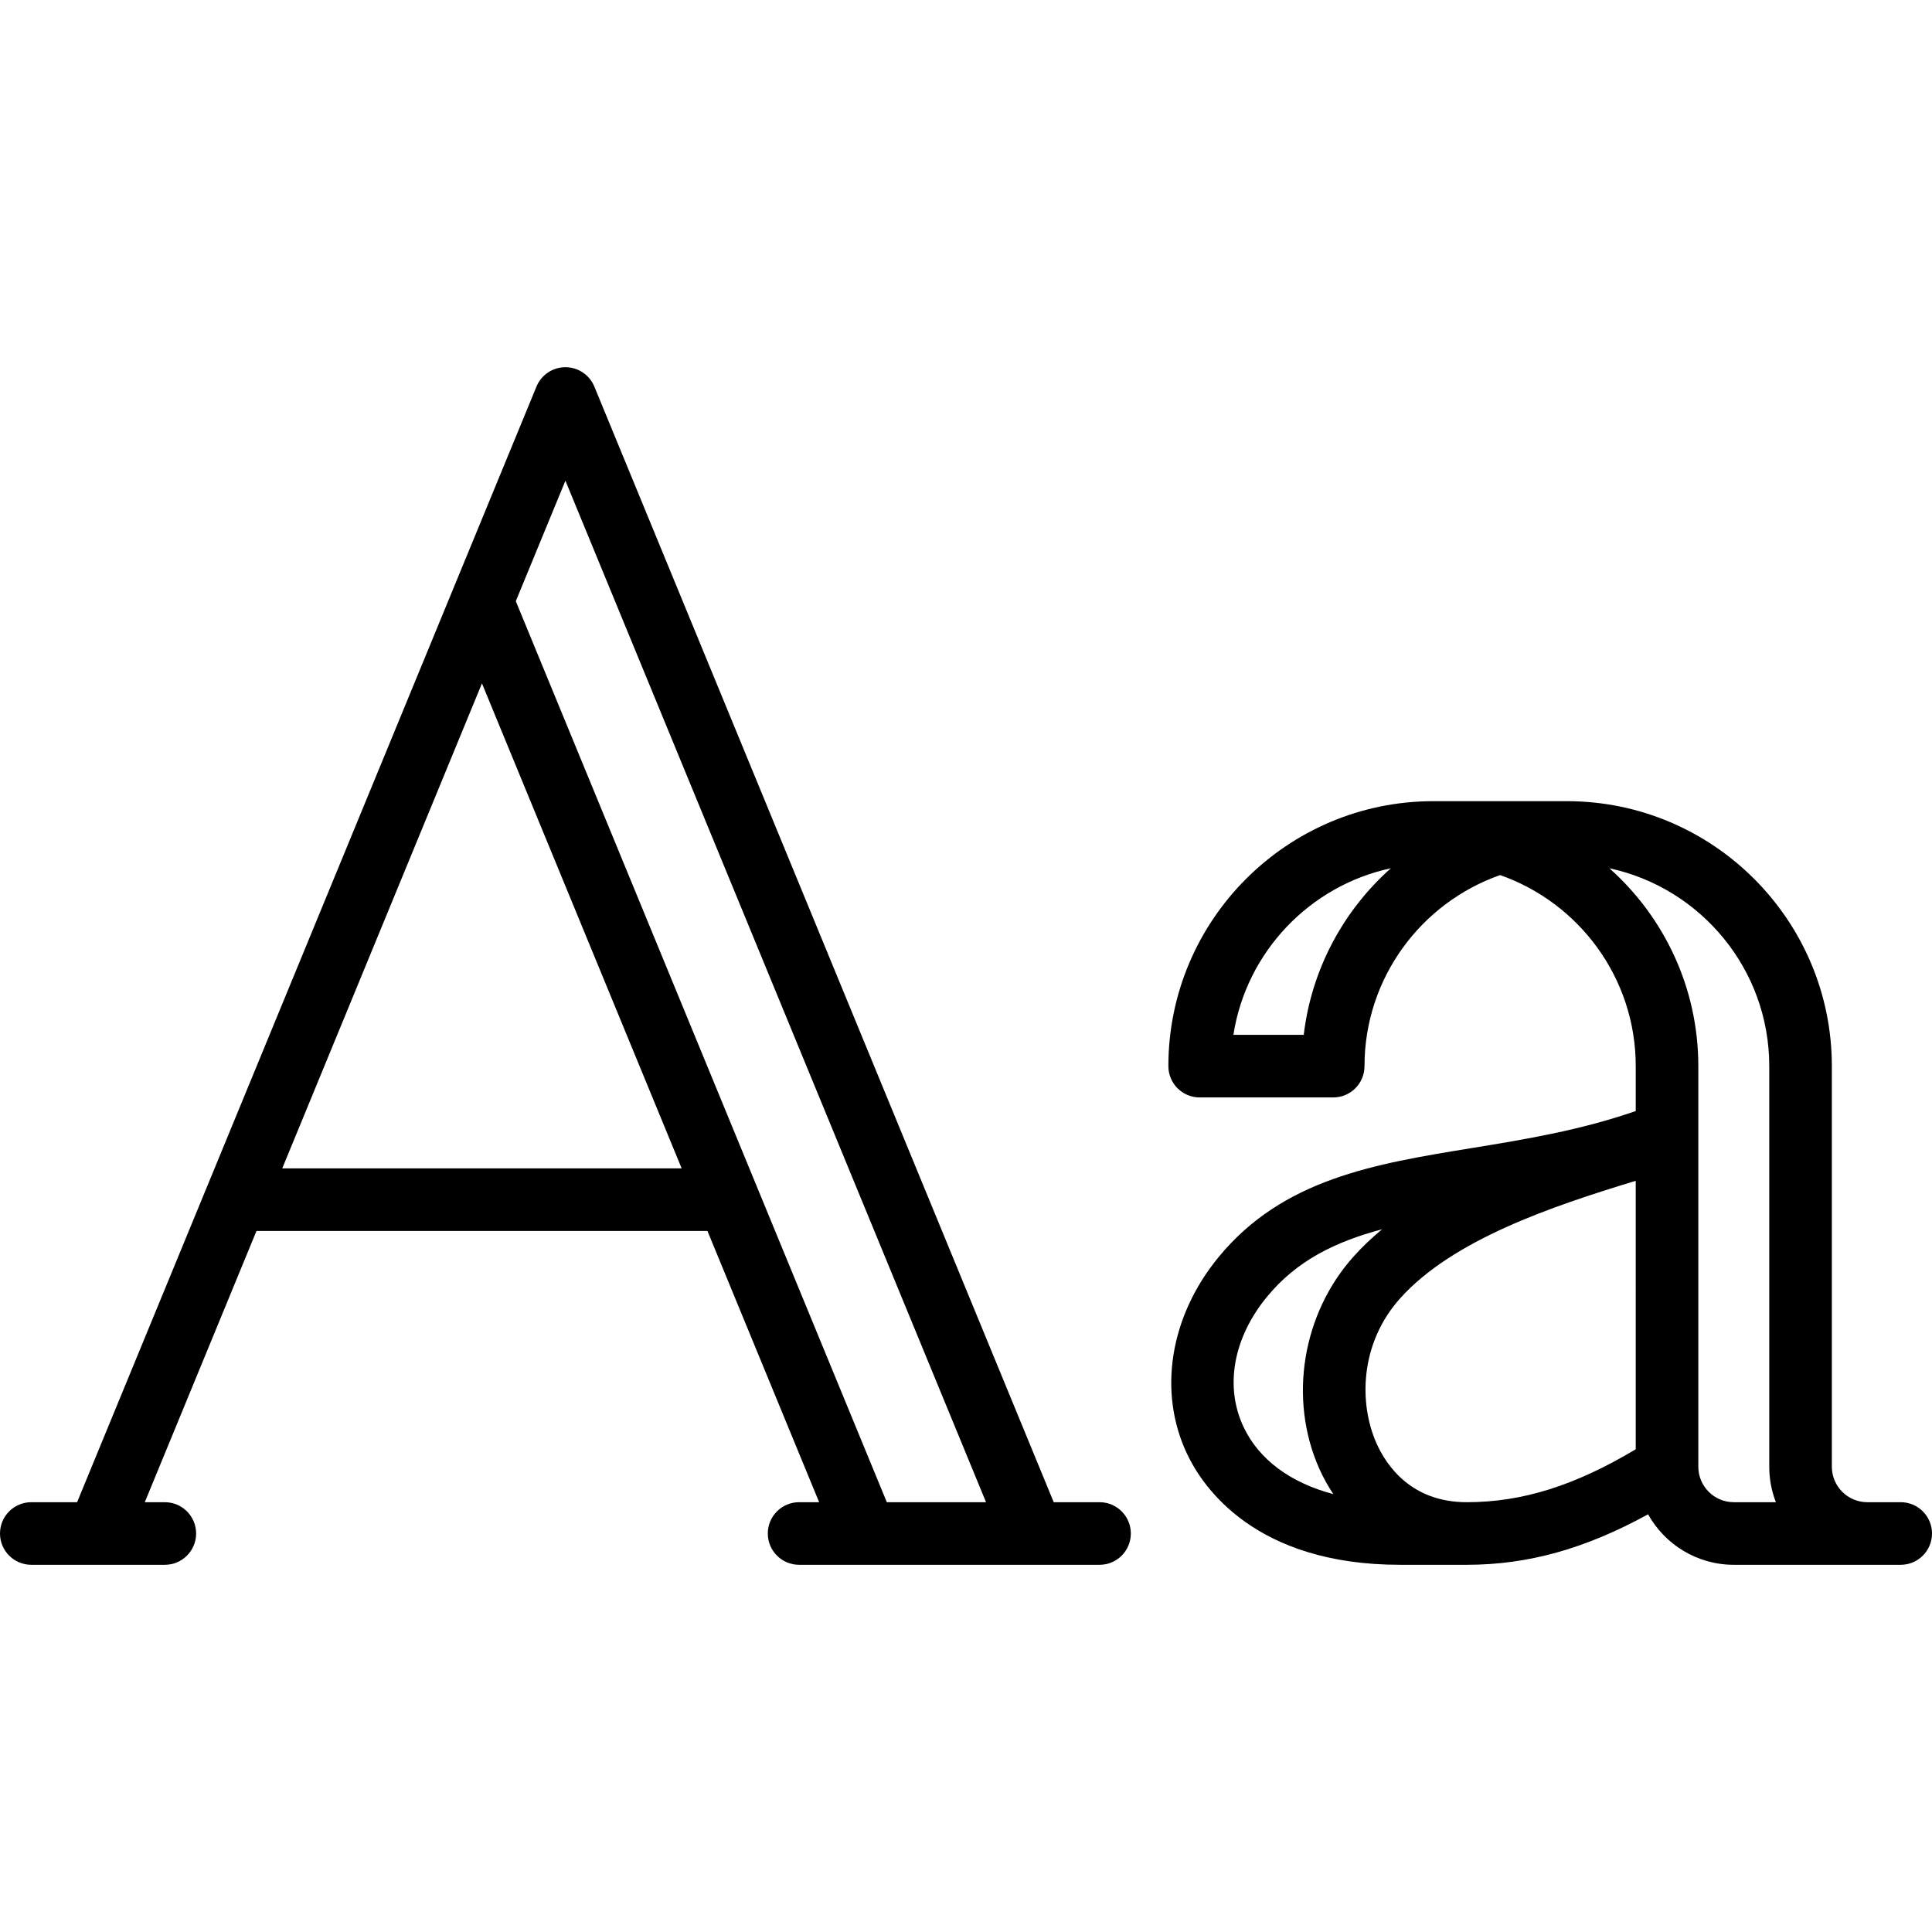
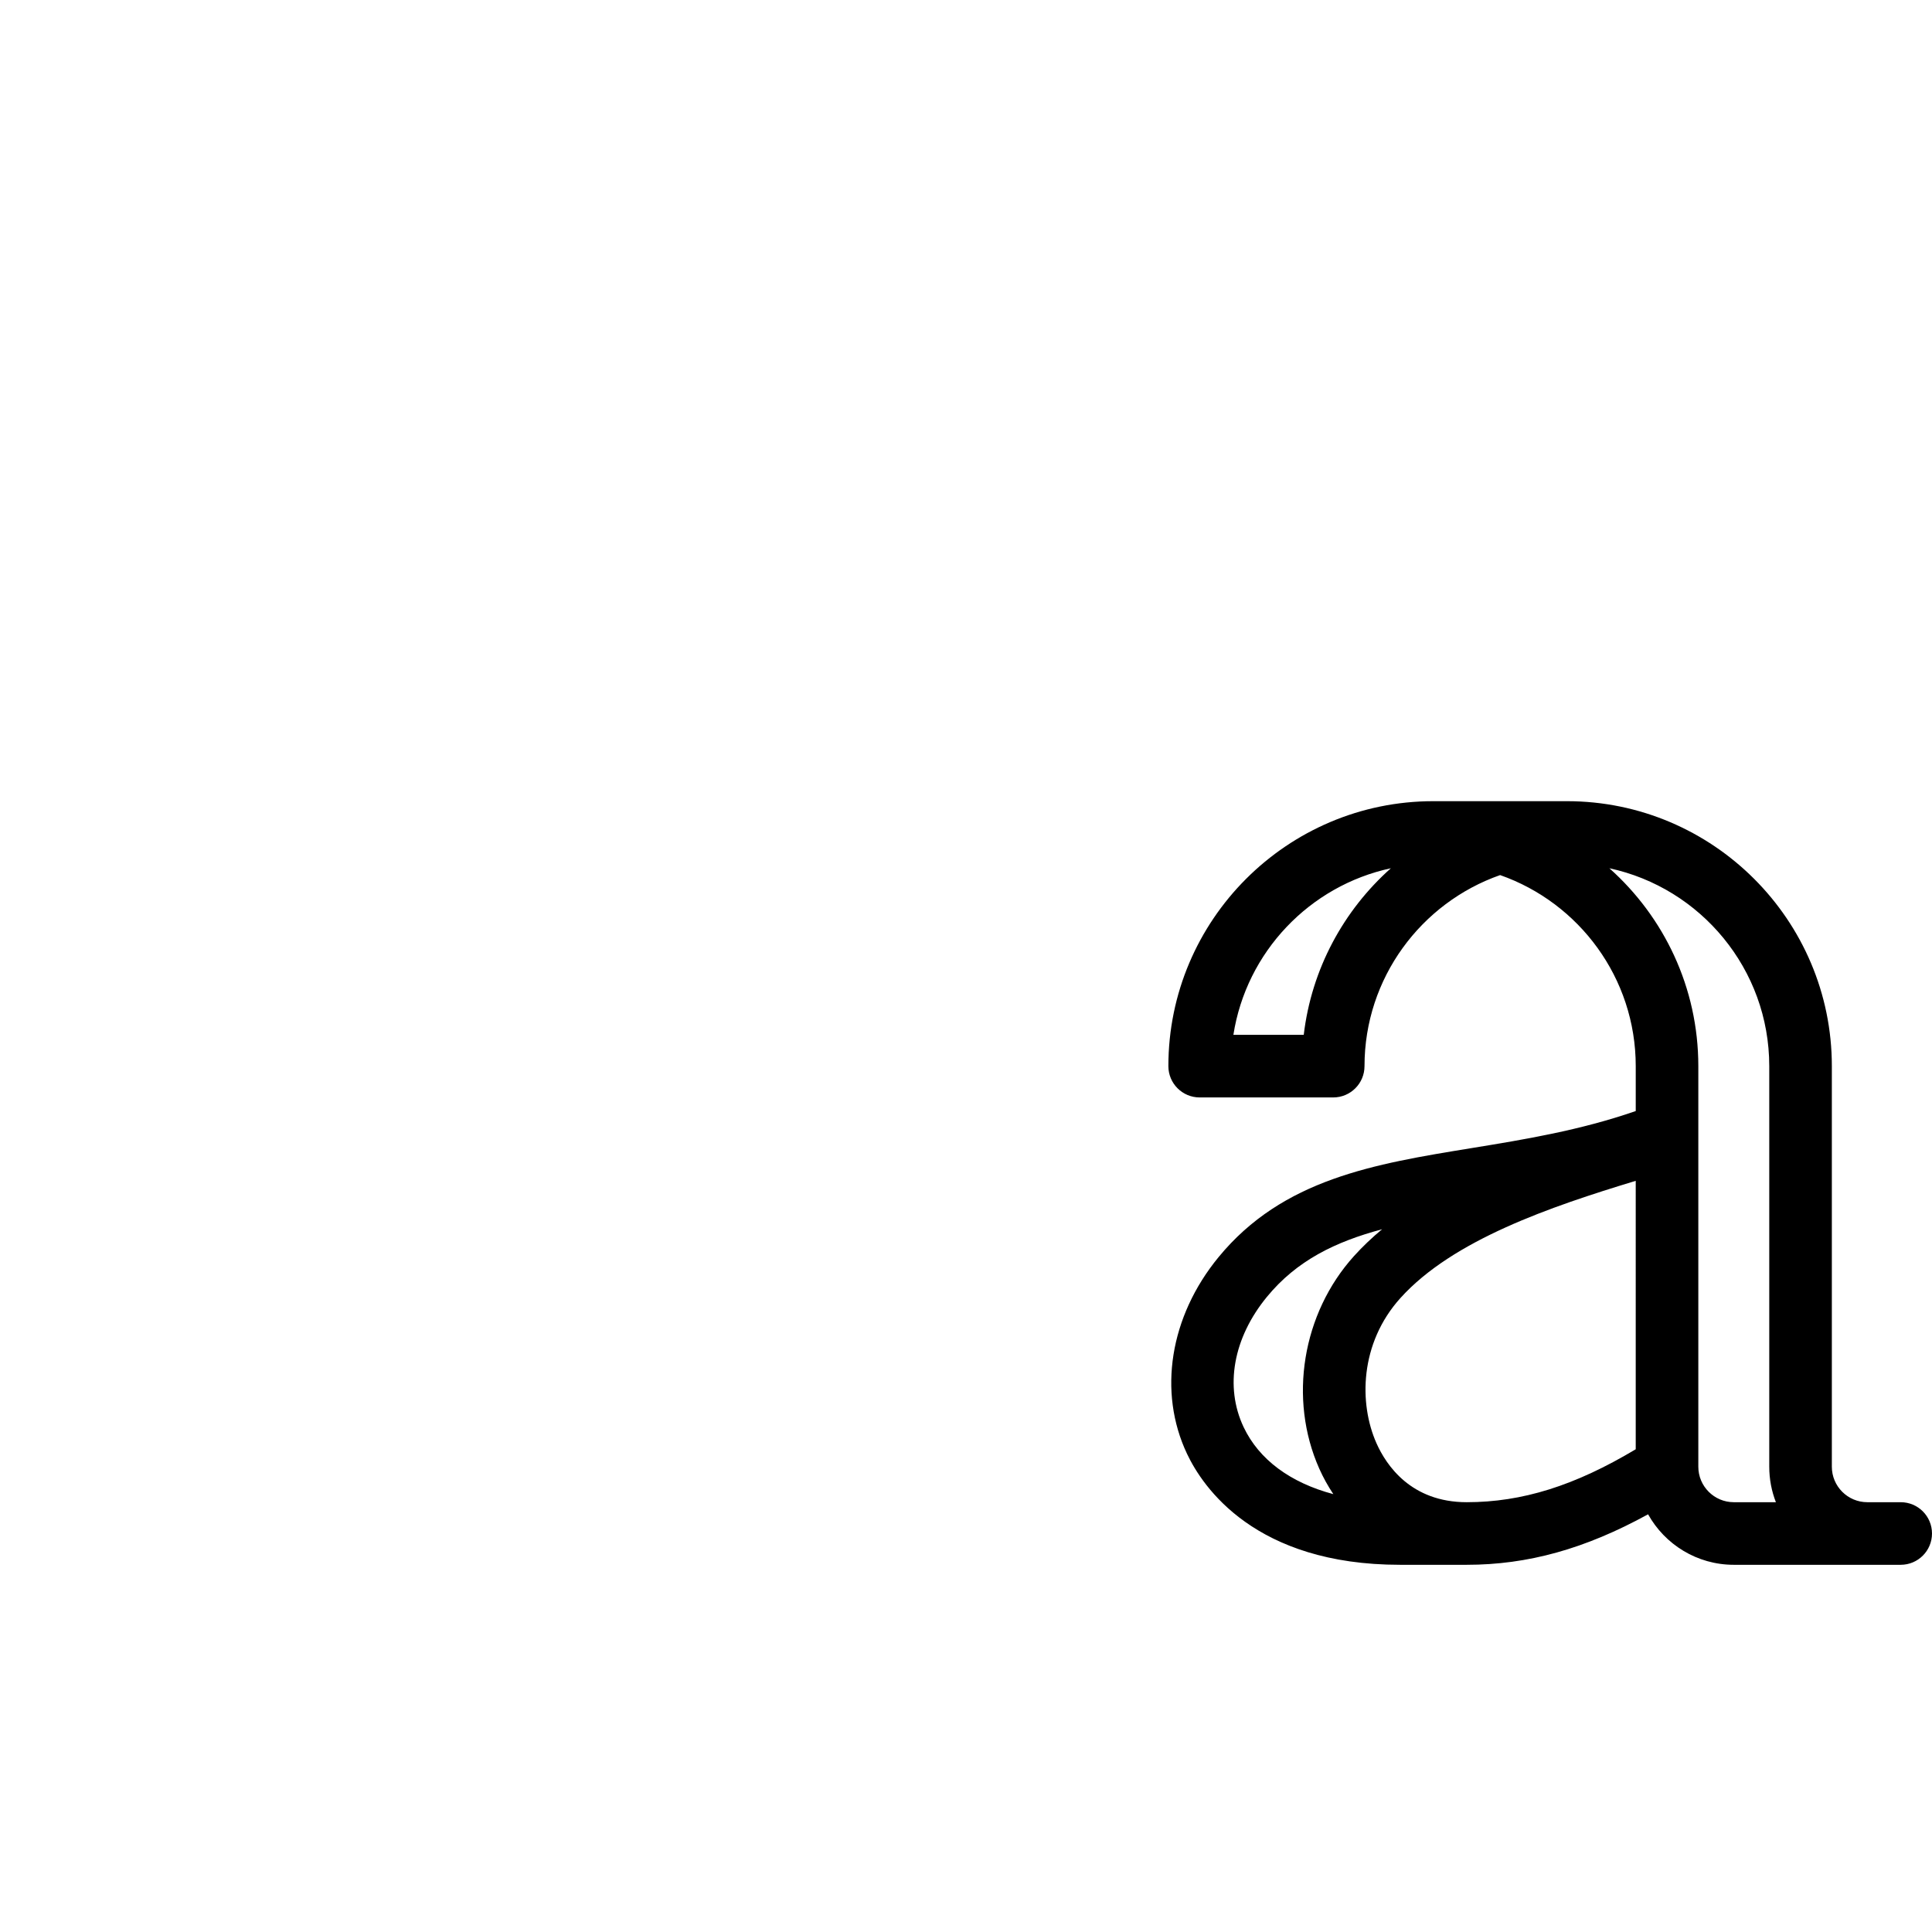
<svg xmlns="http://www.w3.org/2000/svg" version="1.1" id="Layer_1" x="0px" y="0px" viewBox="0 0 512 512" style="enable-background:new 0 0 512 512;" xml:space="preserve">
  <g>
    <g>
-       <path d="M291.387,398.099h-12.139L157.509,102.45c-1.279-3.109-4.308-5.137-7.669-5.137c-3.361,0-6.389,2.028-7.669,5.137    L20.432,398.099H8.294c-4.58,0-8.294,3.712-8.294,8.294s3.713,8.294,8.294,8.294H43.68c4.58,0,8.294-3.712,8.294-8.294    s-3.713-8.294-8.294-8.294h-5.309l29.598-71.879h119.511l29.598,71.879h-5.31c-4.58,0-8.294,3.712-8.294,8.294    s3.713,8.294,8.294,8.294h79.62c4.58,0,8.294-3.712,8.294-8.294S295.967,398.099,291.387,398.099z M74.798,309.633l52.925-128.532    l52.925,128.532H74.798z M235.015,398.099l-98.322-238.78l13.147-31.929l111.469,270.709H235.015z" />
-     </g>
+       </g>
  </g>
  <g>
    <g>
      <path d="M503.706,398.099h-8.847c-5.183,0-9.4-4.217-9.4-9.4V282.54c0-38.72-31.501-70.22-70.22-70.22h-35.387    c-38.72,0-70.22,31.501-70.22,70.22c0,4.581,3.713,8.294,8.294,8.294h35.387c4.58,0,8.294-3.712,8.294-8.294    c0-23.377,15.033-43.308,35.94-50.634c20.907,7.326,35.94,27.257,35.94,50.634v11.899c-14.876,5.143-29.414,7.522-43.522,9.821    c-25.721,4.191-50.015,8.151-67.051,28.912c-12.907,15.729-16.102,35.697-8.337,52.113c4.18,8.84,18.049,29.402,56.431,29.402    H388.7c16.158,0,31.32-4.19,48.059-13.382c4.442,7.974,12.957,13.382,22.714,13.382h44.233c4.58,0,8.294-3.712,8.294-8.294    S508.287,398.099,503.706,398.099z M345.506,274.246h-18.645c3.42-21.947,20.199-39.529,41.73-44.149    C356.084,241.234,347.572,256.767,345.506,274.246z M358.815,332.879c-13.72,15.208-17.416,37.847-9.196,56.33    c1.07,2.407,2.331,4.649,3.728,6.752c-11.351-3.016-19.692-9.132-23.776-17.767c-5.07-10.719-2.766-23.616,6.165-34.499    c7.941-9.676,18.206-14.632,30.533-17.93C363.596,327.983,361.097,330.348,358.815,332.879z M433.486,384.067    c-16.161,9.674-30.126,14.032-44.786,14.032c-14.768,0-21.328-9.792-23.925-15.631c-4.66-10.481-4.502-26.444,6.356-38.481    c13.879-15.384,39.708-24.188,62.354-31.055V384.067z M459.473,398.099c-5.183,0-9.4-4.217-9.4-9.4v-86.776    c0.001-0.04,0-0.08,0-0.119V282.54c0-20.829-9.119-39.572-23.571-52.443c24.183,5.19,42.37,26.732,42.37,52.443V388.7    c0,3.313,0.623,6.484,1.758,9.4H459.473z" />
    </g>
  </g>
  <g>
</g>
  <g>
</g>
  <g>
</g>
  <g>
</g>
  <g>
</g>
  <g>
</g>
  <g>
</g>
  <g>
</g>
  <g>
</g>
  <g>
</g>
  <g>
</g>
  <g>
</g>
  <g>
</g>
  <g>
</g>
  <g>
</g>
</svg>